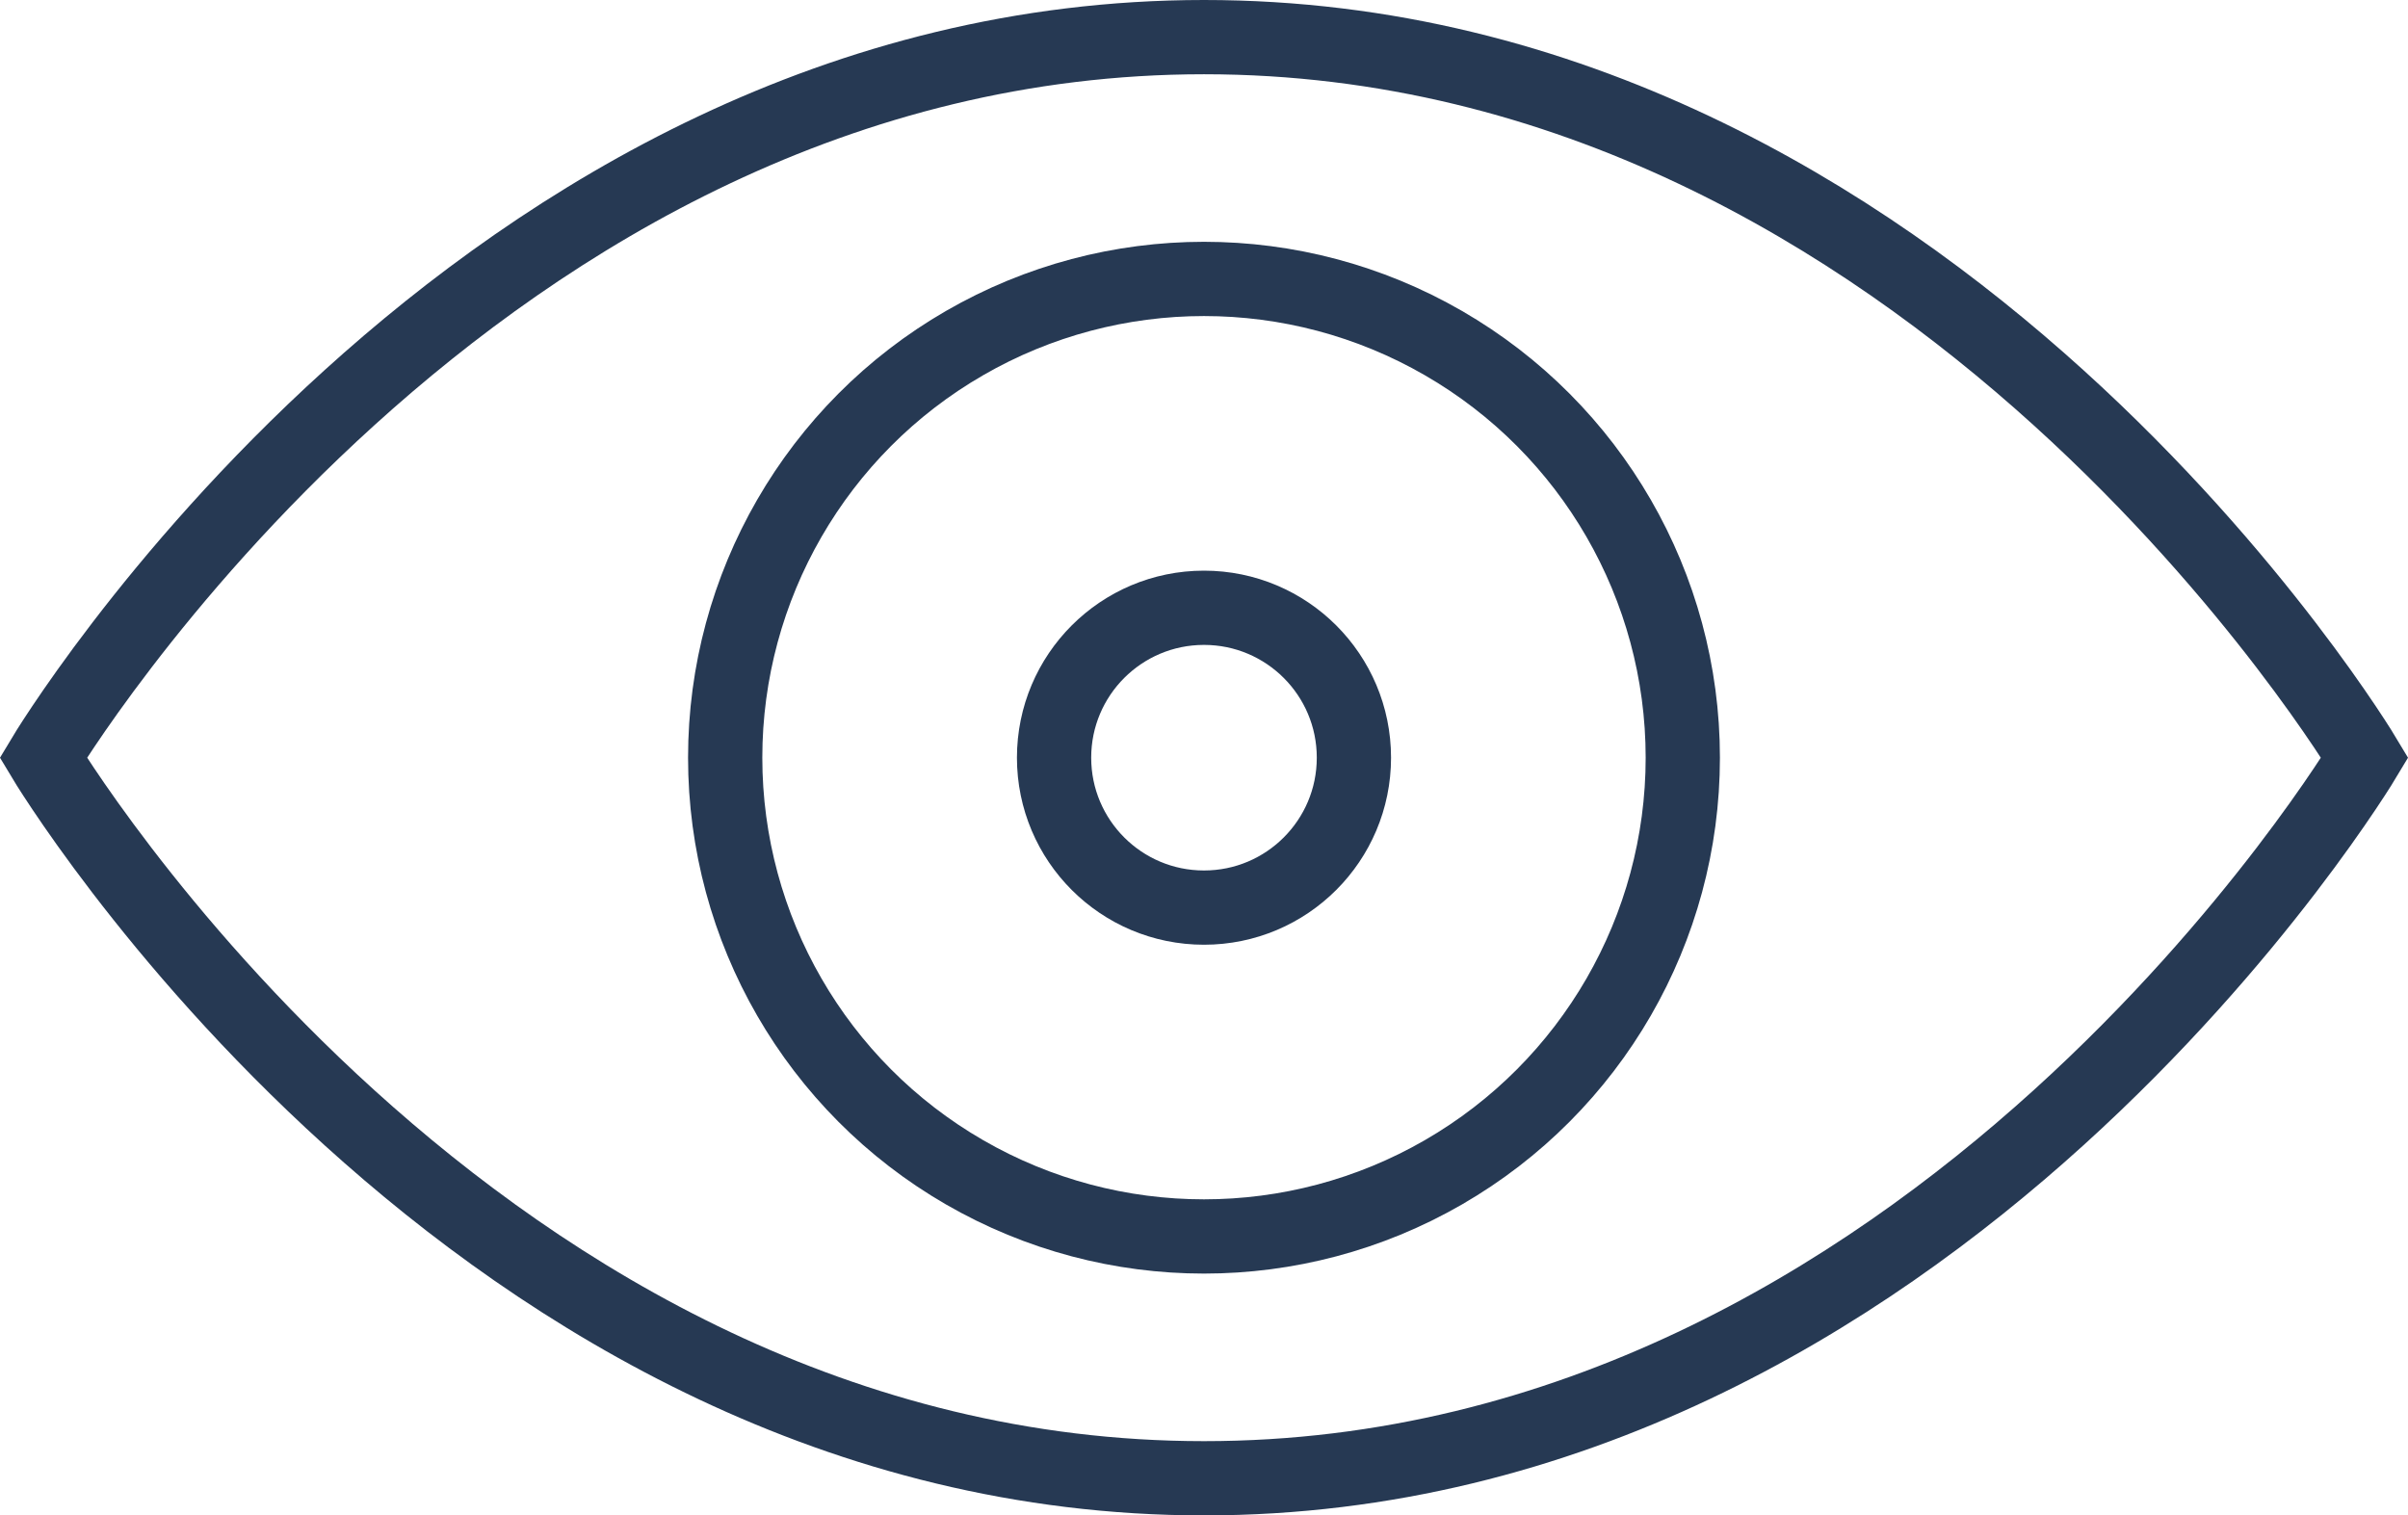
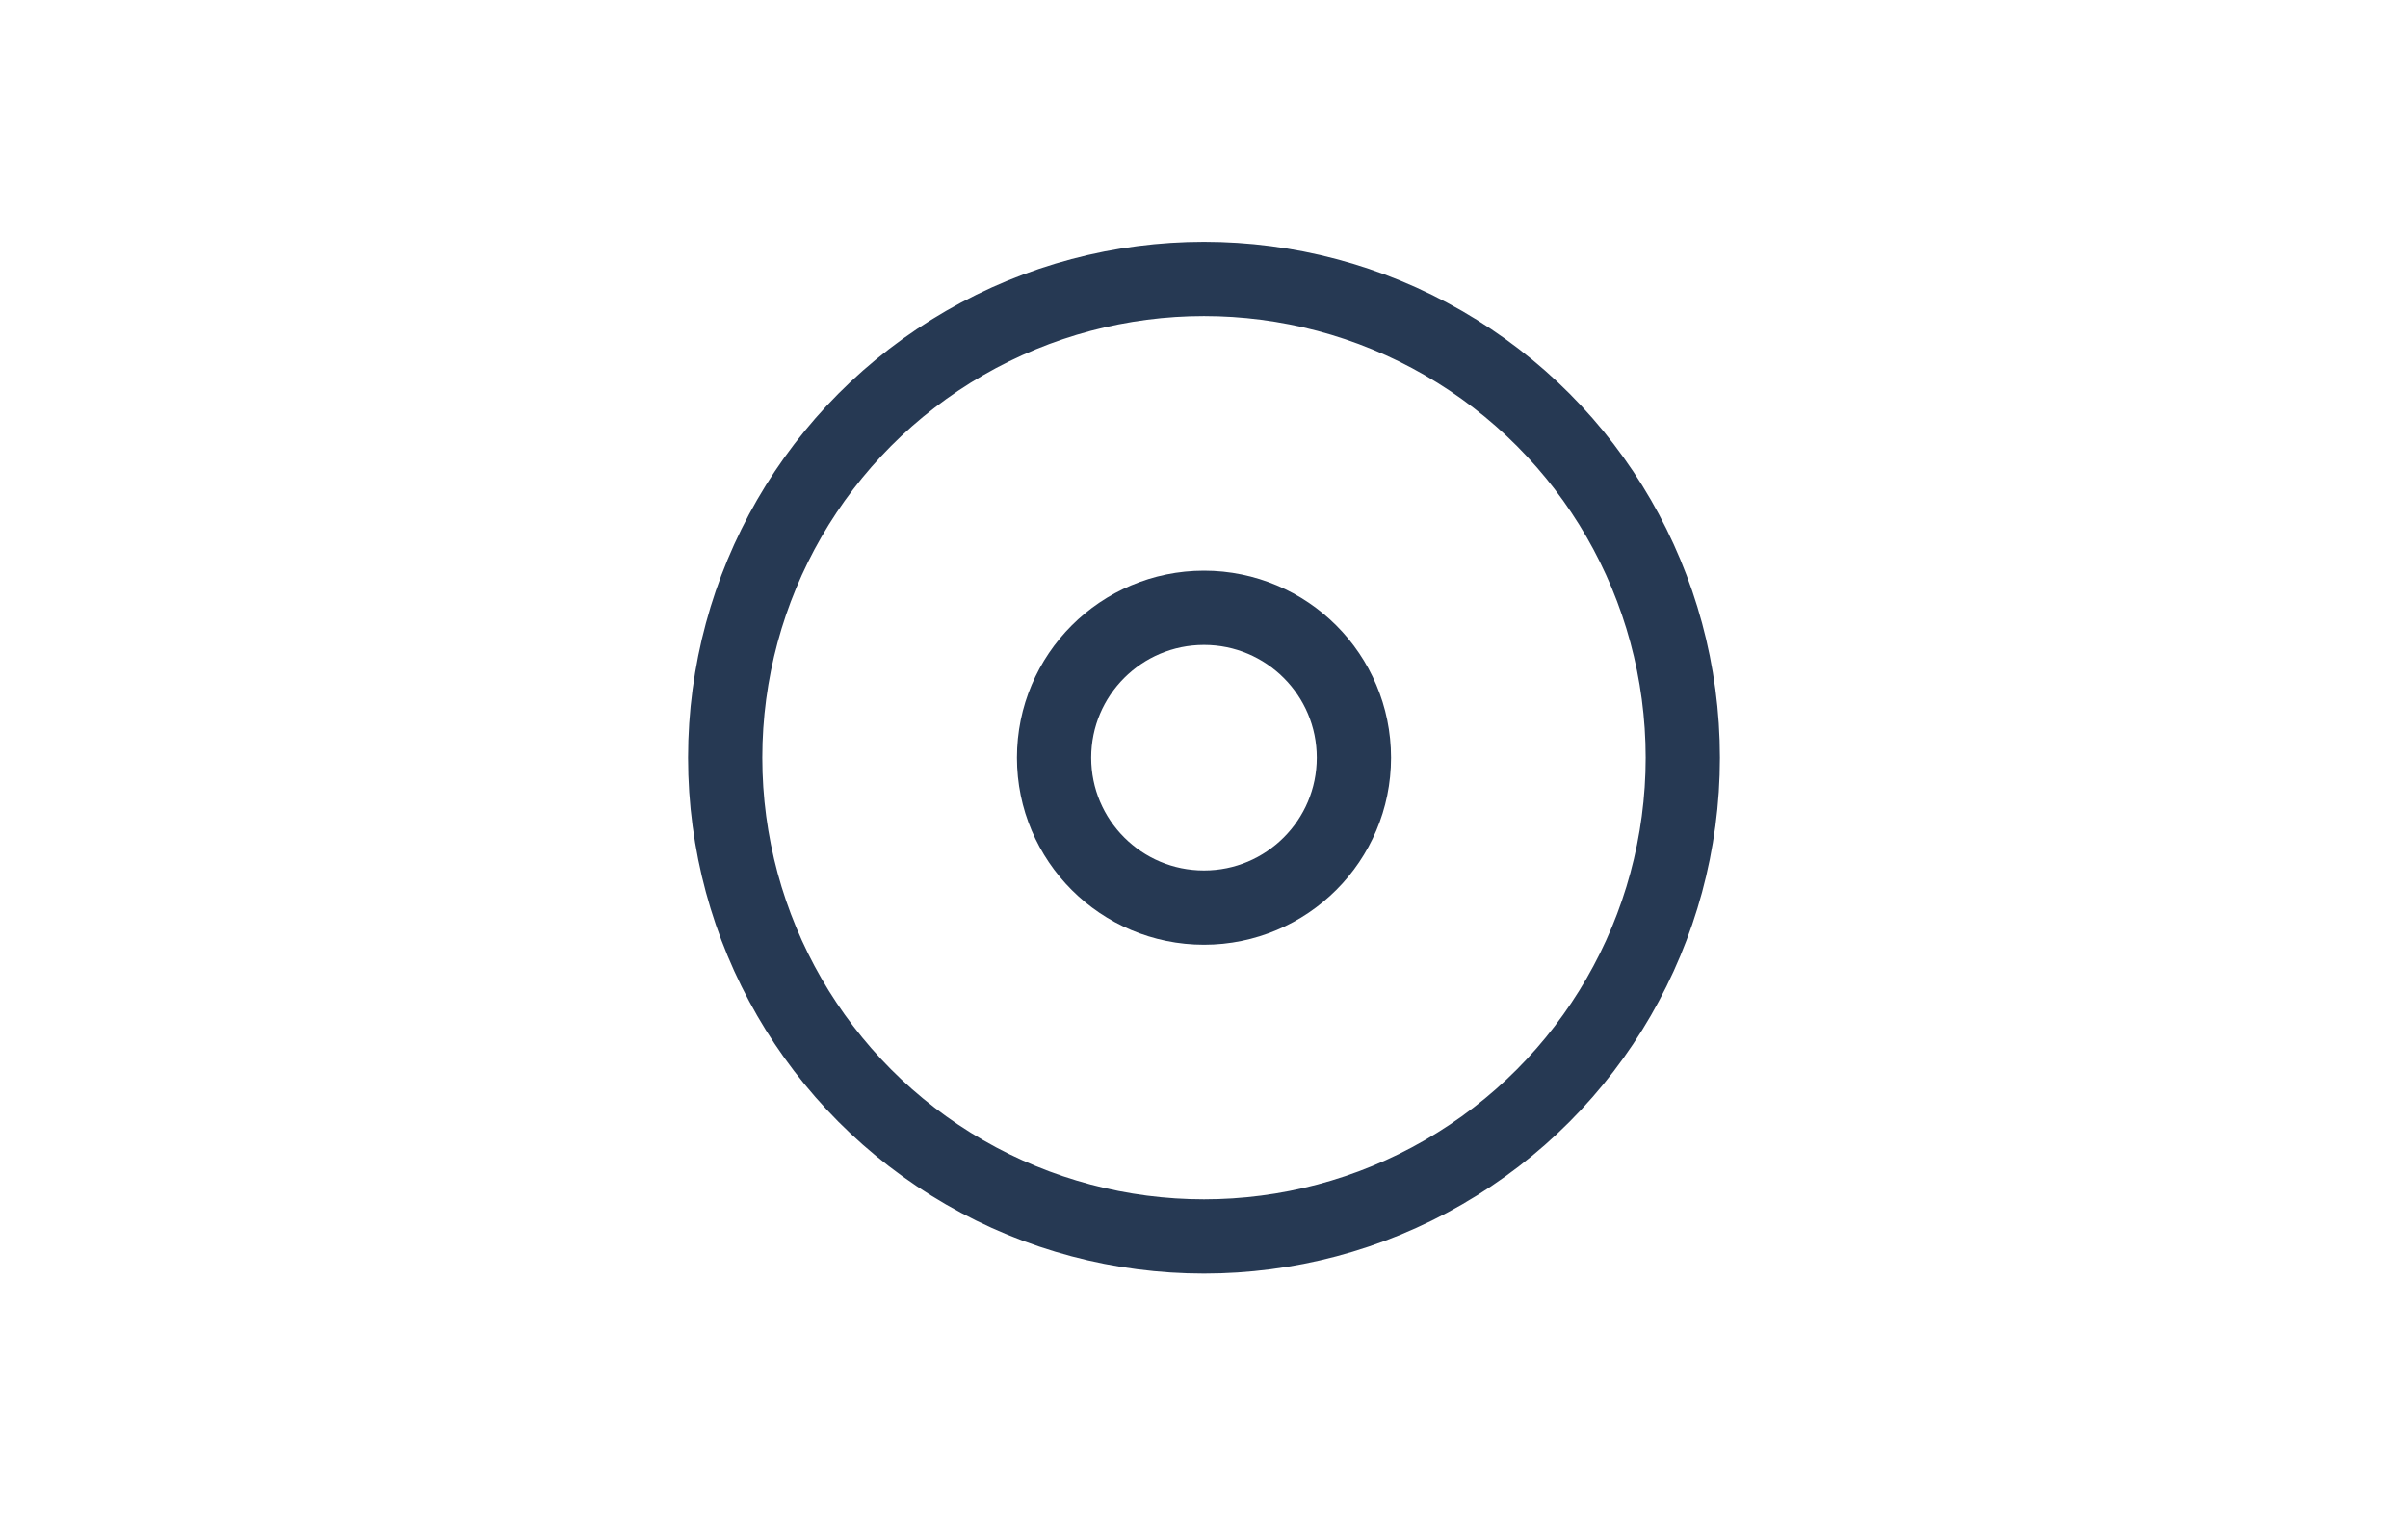
<svg xmlns="http://www.w3.org/2000/svg" width="129.713" height="81.637" viewBox="0 0 129.713 81.637">
  <g id="noun_Eye_835460" transform="translate(1.33 -8.1)">
-     <path id="Path_455" data-name="Path 455" d="M126.054,48.919S102.867,10.1,63.527,10.1,1,48.919,1,48.919,24.187,87.737,63.527,87.737,126.054,48.919,126.054,48.919Z" fill="none" stroke="#263953" stroke-miterlimit="10" stroke-width="4" />
    <circle id="Ellipse_183" data-name="Ellipse 183" cx="25.792" cy="25.792" r="25.792" transform="translate(37.734 23.126)" fill="none" stroke="#263953" stroke-miterlimit="10" stroke-width="4" />
    <circle id="Ellipse_184" data-name="Ellipse 184" cx="8.076" cy="8.076" r="8.076" transform="translate(55.45 40.842)" fill="none" stroke="#263953" stroke-miterlimit="10" stroke-width="4" />
  </g>
</svg>